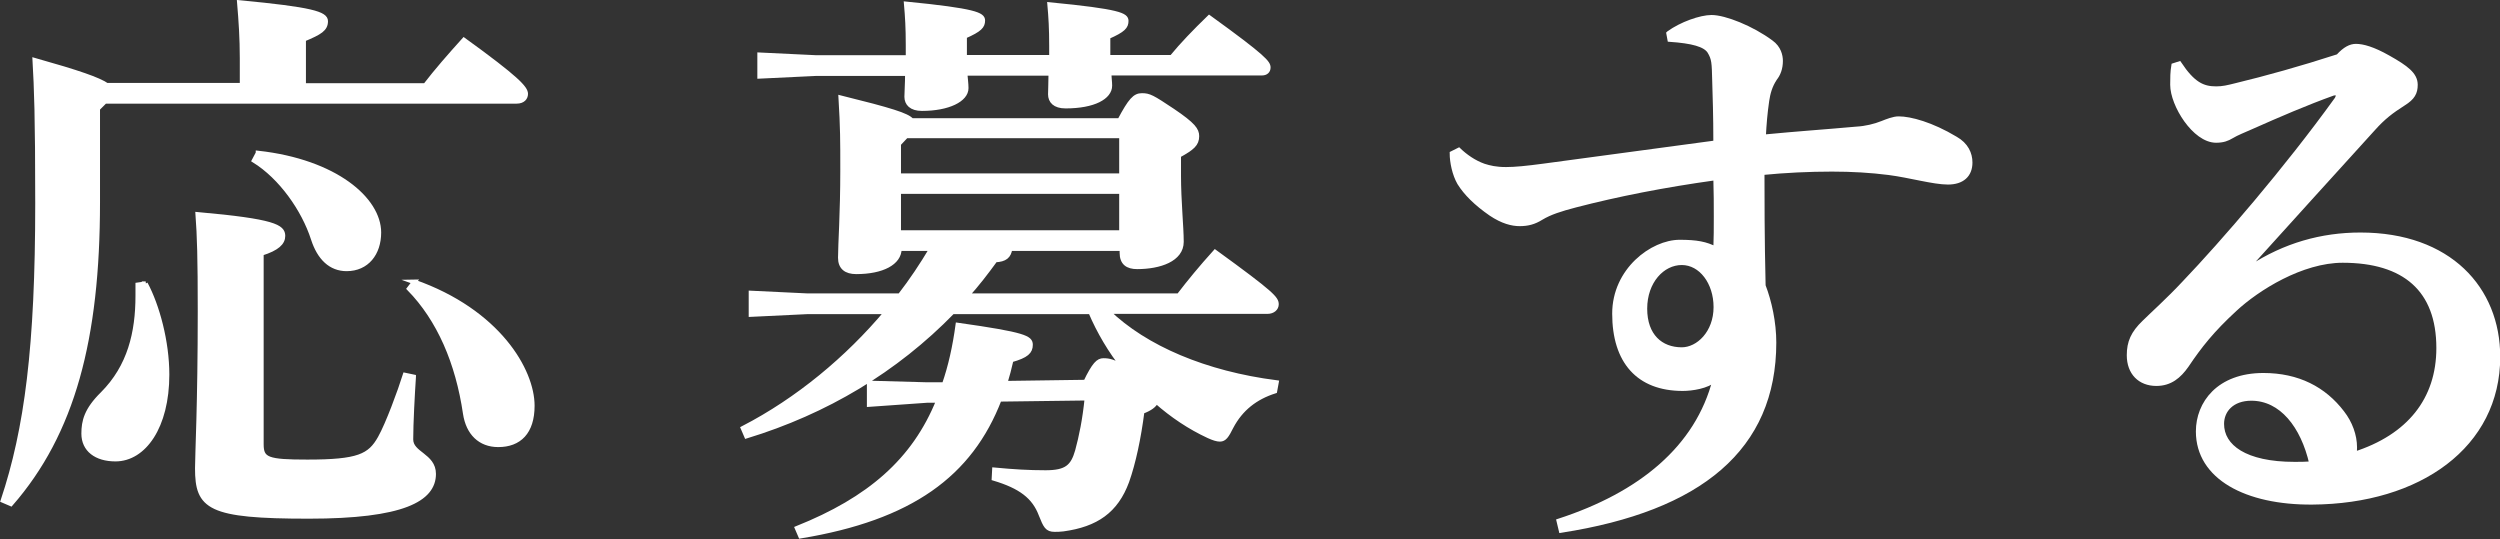
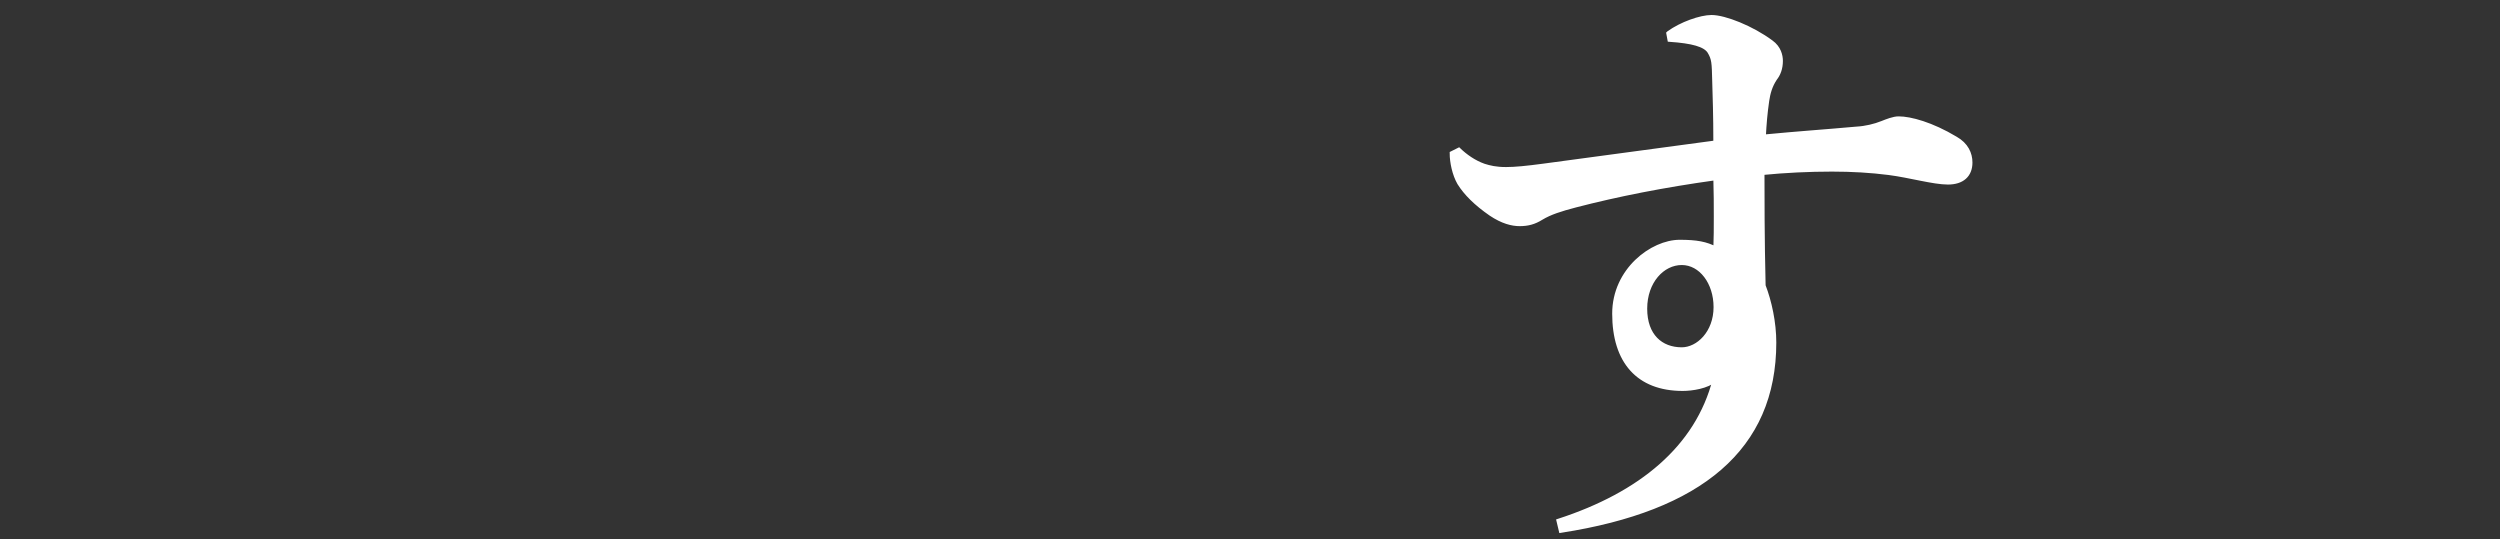
<svg xmlns="http://www.w3.org/2000/svg" id="_レイヤー_2" viewBox="0 0 109.99 23.72">
  <rect x="0" y="0" width="109.99" height="23.72" fill="#333333" stroke="none" />
  <defs>
    <style>.cls-1{fill:#fff;stroke:#fff;stroke-miterlimit:10;stroke-width:.2px;}</style>
  </defs>
  <g id="_ボタン">
    <g>
-       <path class="cls-1" d="M10.65,3.76v-1.2c0-.87-.05-1.62-.12-2.45,3.2,.3,3.8,.5,3.8,.82,0,.35-.25,.5-.97,.8V3.76h5.35c.5-.65,1.07-1.3,1.7-2,2.35,1.7,2.72,2.12,2.72,2.37,0,.17-.12,.33-.4,.33H4.62l-.32,.32v4.12c0,6.02-1.1,10.15-3.82,13.27l-.35-.15c1.05-3.15,1.52-6.77,1.52-13.07,0-3.9-.05-5.05-.12-6.3,1.95,.55,2.8,.85,3.17,1.1h5.95ZM6.4,12.48c.52,.97,.95,2.55,.95,4,0,2.3-1.02,3.72-2.27,3.72-.85,0-1.4-.42-1.4-1.12,0-.55,.12-1.05,.83-1.75,1.2-1.2,1.55-2.7,1.55-4.32v-.48l.35-.05Zm11.8,4.1c-.05,.75-.12,2.05-.12,2.75,0,.65,1,.7,1,1.52,0,1.12-1.35,1.87-5.5,1.87-4.4,0-4.9-.4-4.9-2.12,0-.58,.12-2.8,.12-6.9,0-2.37-.03-3.32-.1-4.27,3.37,.3,3.75,.55,3.75,.95,0,.3-.25,.55-.95,.77v8.4c0,.67,.27,.77,2.02,.77,2.25,0,2.75-.25,3.2-1.05,.35-.62,.88-2.07,1.1-2.77l.38,.08ZM11.35,6.73c3.42,.38,5.32,2.05,5.32,3.5,0,.92-.53,1.6-1.42,1.6-.7,0-1.2-.48-1.47-1.32-.42-1.3-1.42-2.72-2.6-3.45l.17-.32Zm6.87,5.67c3.7,1.3,5.2,3.9,5.2,5.45,0,1.17-.58,1.72-1.5,1.72-.8,0-1.32-.52-1.45-1.37-.33-2.25-1.15-4.15-2.47-5.5l.23-.3Z" />
-       <path class="cls-1" d="M47.75,16.83c.4-.82,.57-.97,.8-.97,.25,0,.47,.05,.9,.33-.6-.75-1.1-1.6-1.47-2.47h-6.07c-2.5,2.57-5.57,4.4-9.07,5.47l-.15-.35c2.42-1.25,4.6-3.07,6.32-5.12h-3.47l-2.5,.12v-.95l2.5,.12h4.05c.52-.67,.97-1.35,1.4-2.07h-1.42c0,.62-.75,1.02-1.9,1.02-.45,0-.7-.2-.7-.62,0-.6,.1-1.9,.1-3.87,0-1.32,0-1.82-.08-3.17,2.22,.55,2.92,.77,3.12,1h9.15c.48-.9,.67-1.1,.98-1.1,.32,0,.45,.07,1.35,.67,.92,.62,1.07,.85,1.07,1.12,0,.35-.2,.52-.8,.85v.88c0,1.12,.12,2.27,.12,2.92,0,.77-.95,1.1-1.95,1.1-.42,0-.67-.17-.67-.62v-.18h-4.92c-.05,.33-.22,.48-.65,.5-.4,.55-.8,1.07-1.25,1.57h9.32c.5-.65,.97-1.22,1.6-1.92,2.55,1.85,2.7,2.05,2.7,2.3,0,.17-.15,.32-.4,.32h-7.02c1.65,1.6,4.3,2.72,7.42,3.12l-.07,.38c-.85,.27-1.5,.77-1.92,1.57-.2,.4-.3,.55-.5,.55-.12,0-.28-.05-.5-.15-.82-.38-1.6-.9-2.3-1.52-.07,.17-.27,.32-.62,.45-.15,1.17-.38,2.25-.67,3.07-.48,1.3-1.35,1.9-2.8,2.1-.15,.02-.27,.02-.38,.02-.33,0-.4-.15-.6-.65-.3-.8-.9-1.25-2.07-1.6l.02-.38c.85,.08,1.5,.12,2.25,.12,.92,0,1.2-.25,1.4-.95,.17-.62,.33-1.4,.42-2.32l-3.85,.05c-1.28,3.32-3.9,5.22-8.75,6.02l-.15-.35c3.17-1.27,5.15-2.97,6.22-5.62h-.5l-2.55,.18v-.95l2.55,.07h.75c.28-.8,.47-1.67,.6-2.62,2.97,.42,3.2,.57,3.2,.87s-.17,.48-.85,.67c-.08,.35-.17,.7-.27,1.02l3.55-.05Zm-7.8-14.32v-.52c0-.77-.03-1.25-.08-1.82,3.05,.3,3.37,.48,3.37,.73s-.12,.4-.8,.7v.92h3.82v-.5c0-.77-.03-1.25-.08-1.82,3.1,.3,3.37,.47,3.37,.72s-.12,.4-.8,.7v.9h2.8c.47-.57,1-1.12,1.65-1.75,2.45,1.77,2.6,2,2.6,2.2,0,.15-.1,.25-.28,.25h-6.72c0,.2,.03,.38,.03,.55,0,.5-.7,.9-1.95,.9-.48,0-.67-.23-.67-.52,0-.22,.02-.52,.02-.92h-3.77c.02,.25,.05,.45,.05,.65,0,.5-.78,.9-1.95,.9-.47,0-.67-.23-.67-.52,0-.25,.03-.55,.03-1.02h-4l-2.5,.12v-.95l2.5,.12h4.02Zm-.08,3.47l-.33,.35v1.4h9.8v-1.75h-9.47Zm9.47,4.25v-1.8h-9.8v1.8h9.8Z" />
      <path class="cls-1" d="M73.42,1.46c.55-.4,1.4-.7,1.88-.7,.58,0,1.77,.47,2.62,1.1,.35,.25,.42,.6,.42,.82,0,.33-.1,.58-.25,.77-.22,.33-.3,.65-.35,.97-.08,.55-.12,1.02-.15,1.6,1.57-.15,2.65-.22,4.1-.35,.38-.02,.8-.12,1.12-.25,.2-.08,.5-.2,.72-.2,.52,0,1.45,.25,2.5,.88,.48,.27,.65,.67,.65,1.05,0,.55-.35,.87-.98,.87s-1.67-.3-2.6-.42c-.78-.1-1.62-.15-2.5-.15-1,0-2.05,.05-3.07,.15,0,.98,0,2.9,.05,4.97,.27,.7,.47,1.62,.47,2.5,0,4.65-3.25,7.32-9.37,8.27l-.1-.42c3.6-1.17,6.1-3.22,6.87-6.22-.35,.3-1,.4-1.42,.4-1.95,0-3-1.2-3-3.3,0-1.92,1.67-3.15,2.87-3.15,.75,0,1.15,.08,1.58,.3,.02-.47,.02-.92,.02-1.42s0-1.05-.02-1.7c-2.3,.32-4.32,.72-6.17,1.2-.65,.17-1.12,.32-1.5,.55-.32,.2-.6,.27-.95,.27-.33,0-.75-.1-1.27-.45-.65-.45-1.1-.9-1.38-1.35-.22-.38-.33-.92-.33-1.3l.3-.15c.28,.27,.67,.55,1.1,.7,.25,.08,.53,.15,.98,.15,.4,0,.9-.05,1.65-.15l7.57-1.02c0-1.2-.03-2.05-.05-2.72-.02-.8-.02-.97-.22-1.3-.2-.3-.75-.45-1.75-.52l-.05-.27Zm-1.05,12.12c0,1.2,.7,1.8,1.62,1.8,.72,0,1.5-.73,1.5-1.87,0-1.08-.65-1.95-1.5-1.95s-1.62,.82-1.62,2.02Z" />
-       <path class="cls-1" d="M99,11.78c1.53-1,3.15-1.45,4.85-1.45,3.9,0,6.05,2.37,6.05,5.37,0,3.9-3.45,6.37-8.17,6.4-2.9,.02-5.02-1.1-5.02-3.12,0-1.23,.9-2.47,2.87-2.47,1.52,0,2.67,.6,3.47,1.65,.35,.45,.55,1,.55,1.52,0,.1,0,.2-.03,.3,2.42-.77,3.72-2.4,3.72-4.67,0-2.57-1.5-3.85-4.22-3.85-1.8,0-3.75,1.22-4.75,2.15-1,.92-1.55,1.62-2.12,2.47-.33,.47-.72,.8-1.33,.8-.72,0-1.2-.48-1.2-1.25,0-.57,.17-.97,.67-1.45,.3-.3,1.08-1,1.75-1.72,1.72-1.8,4.5-5.02,6.72-8.1,.03-.05,.05-.1,.05-.15,0-.08-.05-.12-.1-.12-.03,0-.1,.02-.12,.02-1.17,.42-2.4,.95-3.57,1.47-.38,.17-.65,.27-.9,.42-.17,.1-.35,.18-.67,.18-.95,0-1.92-1.57-1.92-2.45,0-.3,0-.55,.05-.85l.25-.08c.6,.9,1.03,1.1,1.62,1.1,.3,0,.5-.05,.9-.15,1.25-.3,2.87-.75,4.47-1.27,.3-.33,.55-.45,.78-.45,.3,0,.75,.12,1.42,.5,.8,.45,1.2,.75,1.2,1.2,0,.35-.12,.57-.52,.82-.55,.35-.9,.62-1.33,1.1-1.9,2.1-3.7,4.07-5.5,6.07l.07,.05Zm.05,5.75c-.85,0-1.3,.52-1.3,1.12,0,1,1.02,1.77,3.2,1.77,.22,0,.47,0,.75-.02-.38-1.67-1.33-2.87-2.65-2.87Z" />
    </g>
  </g>
</svg>